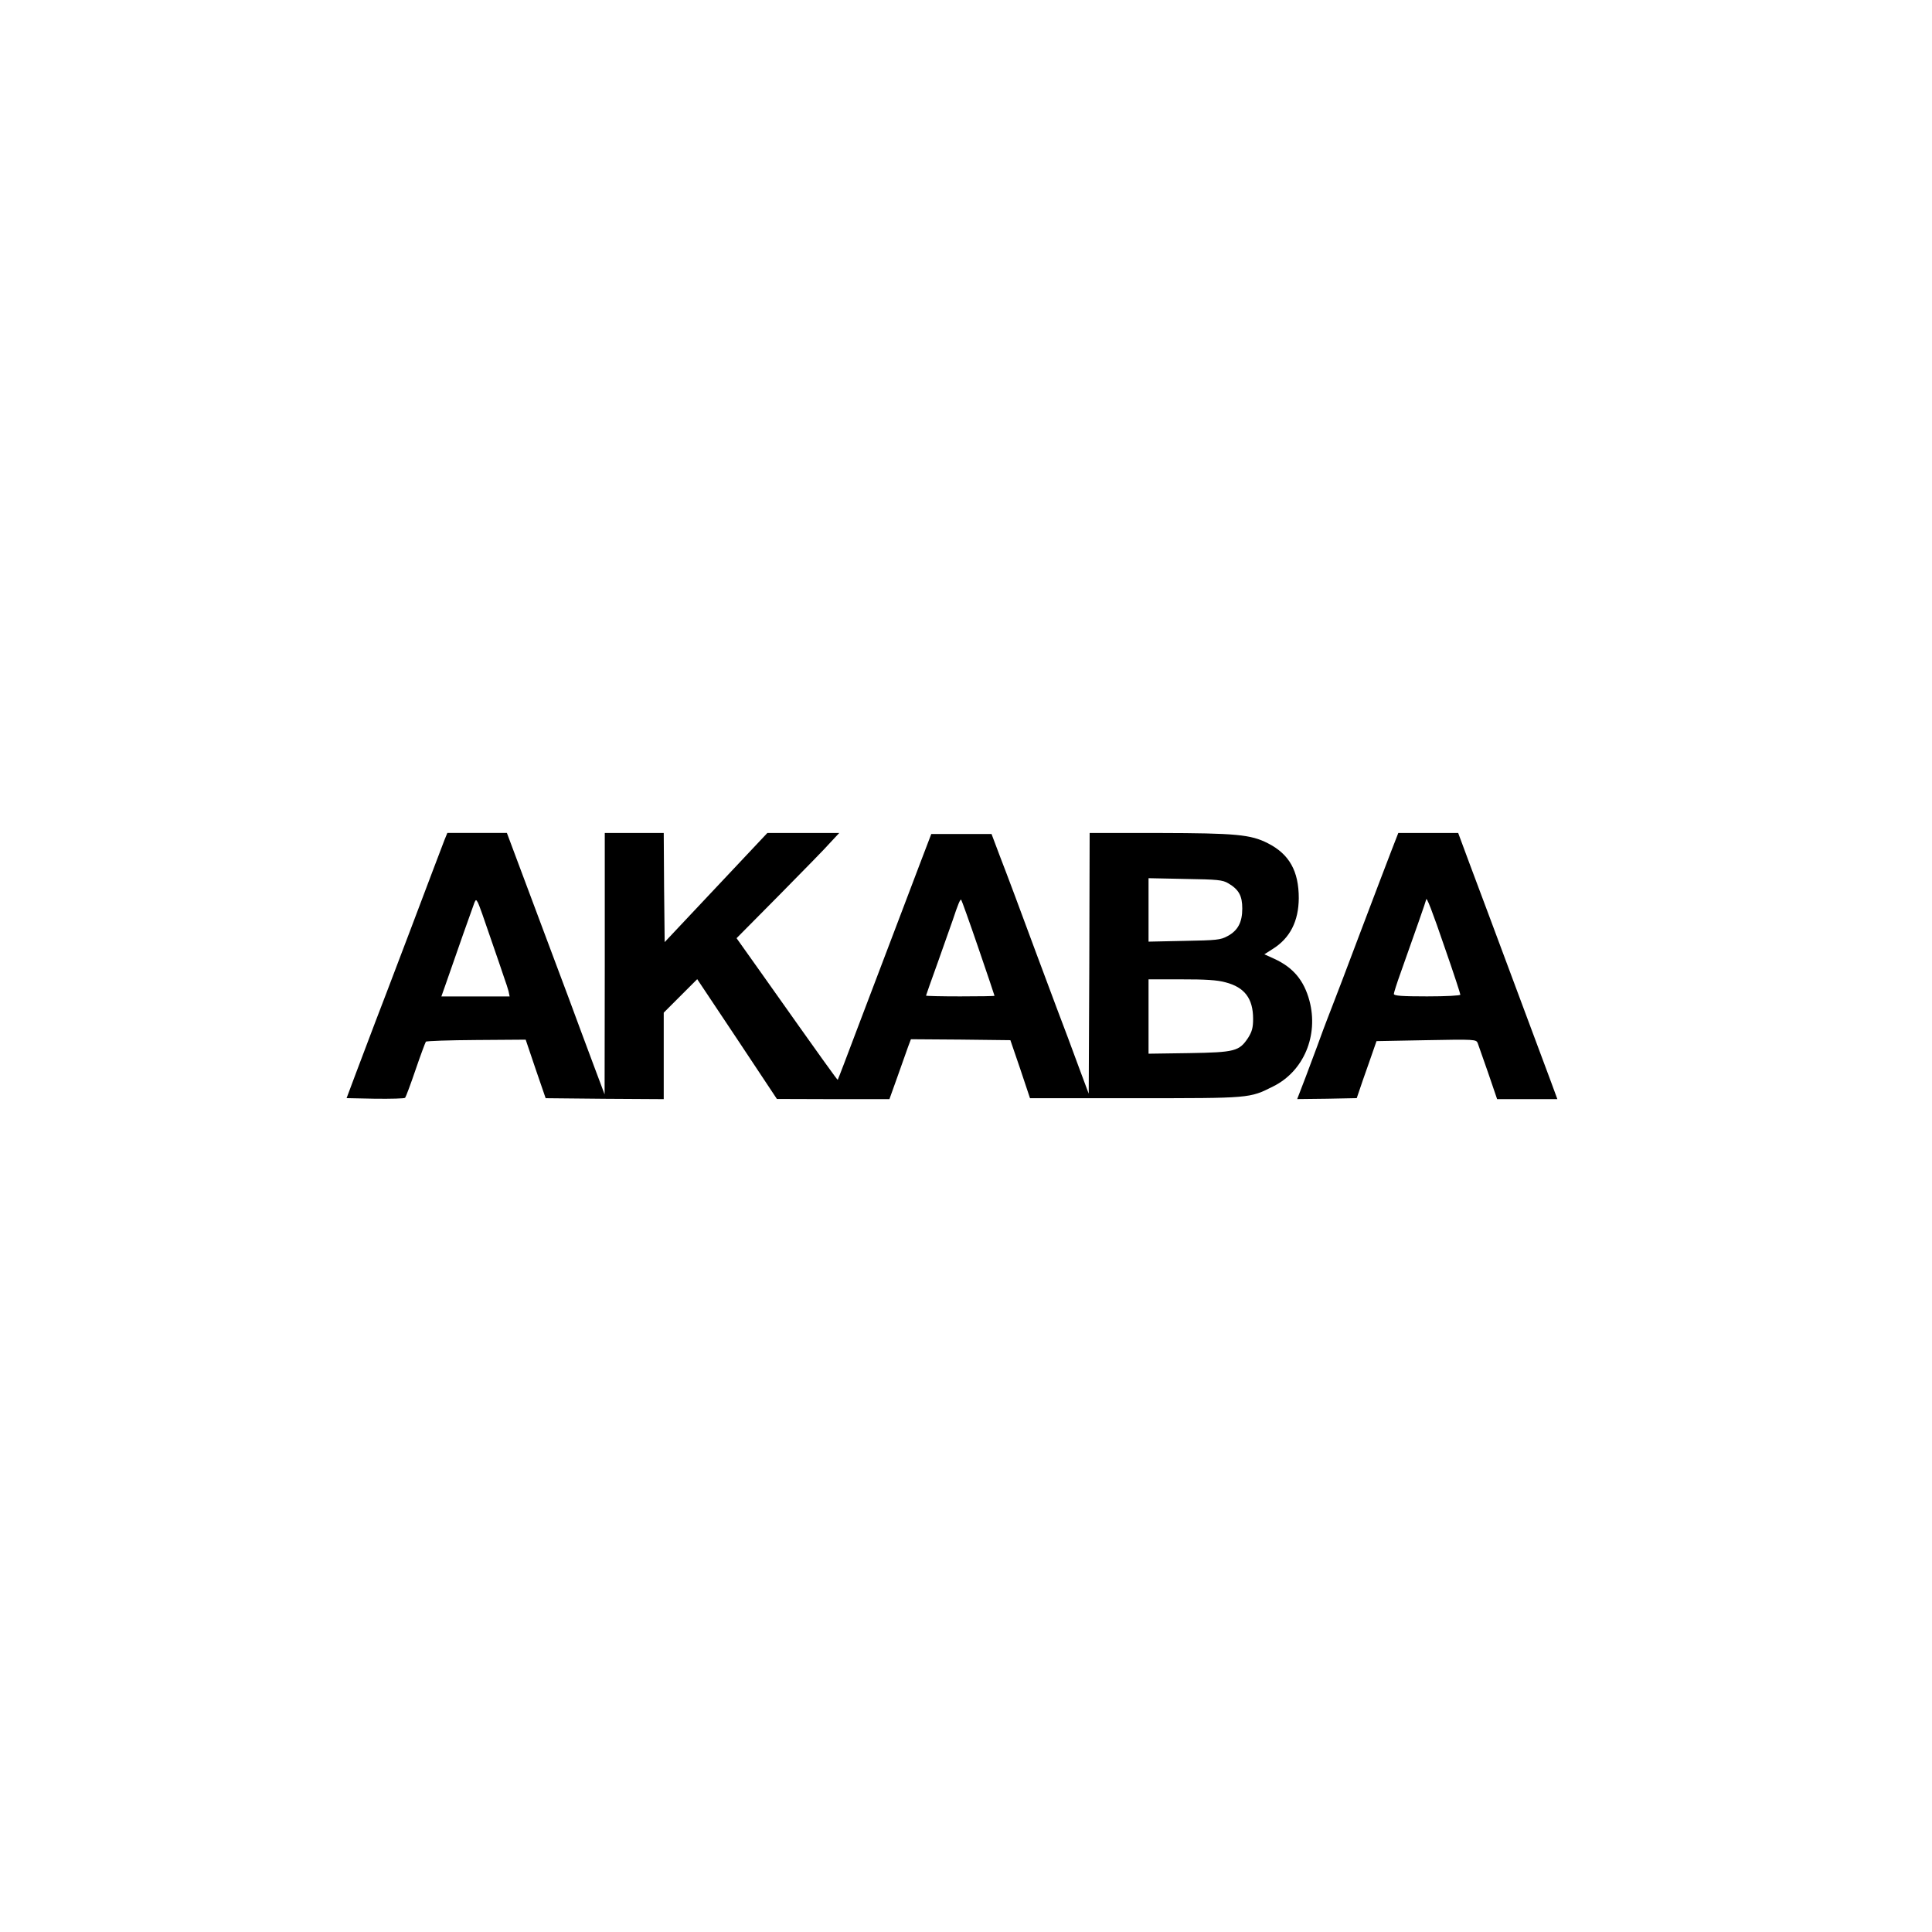
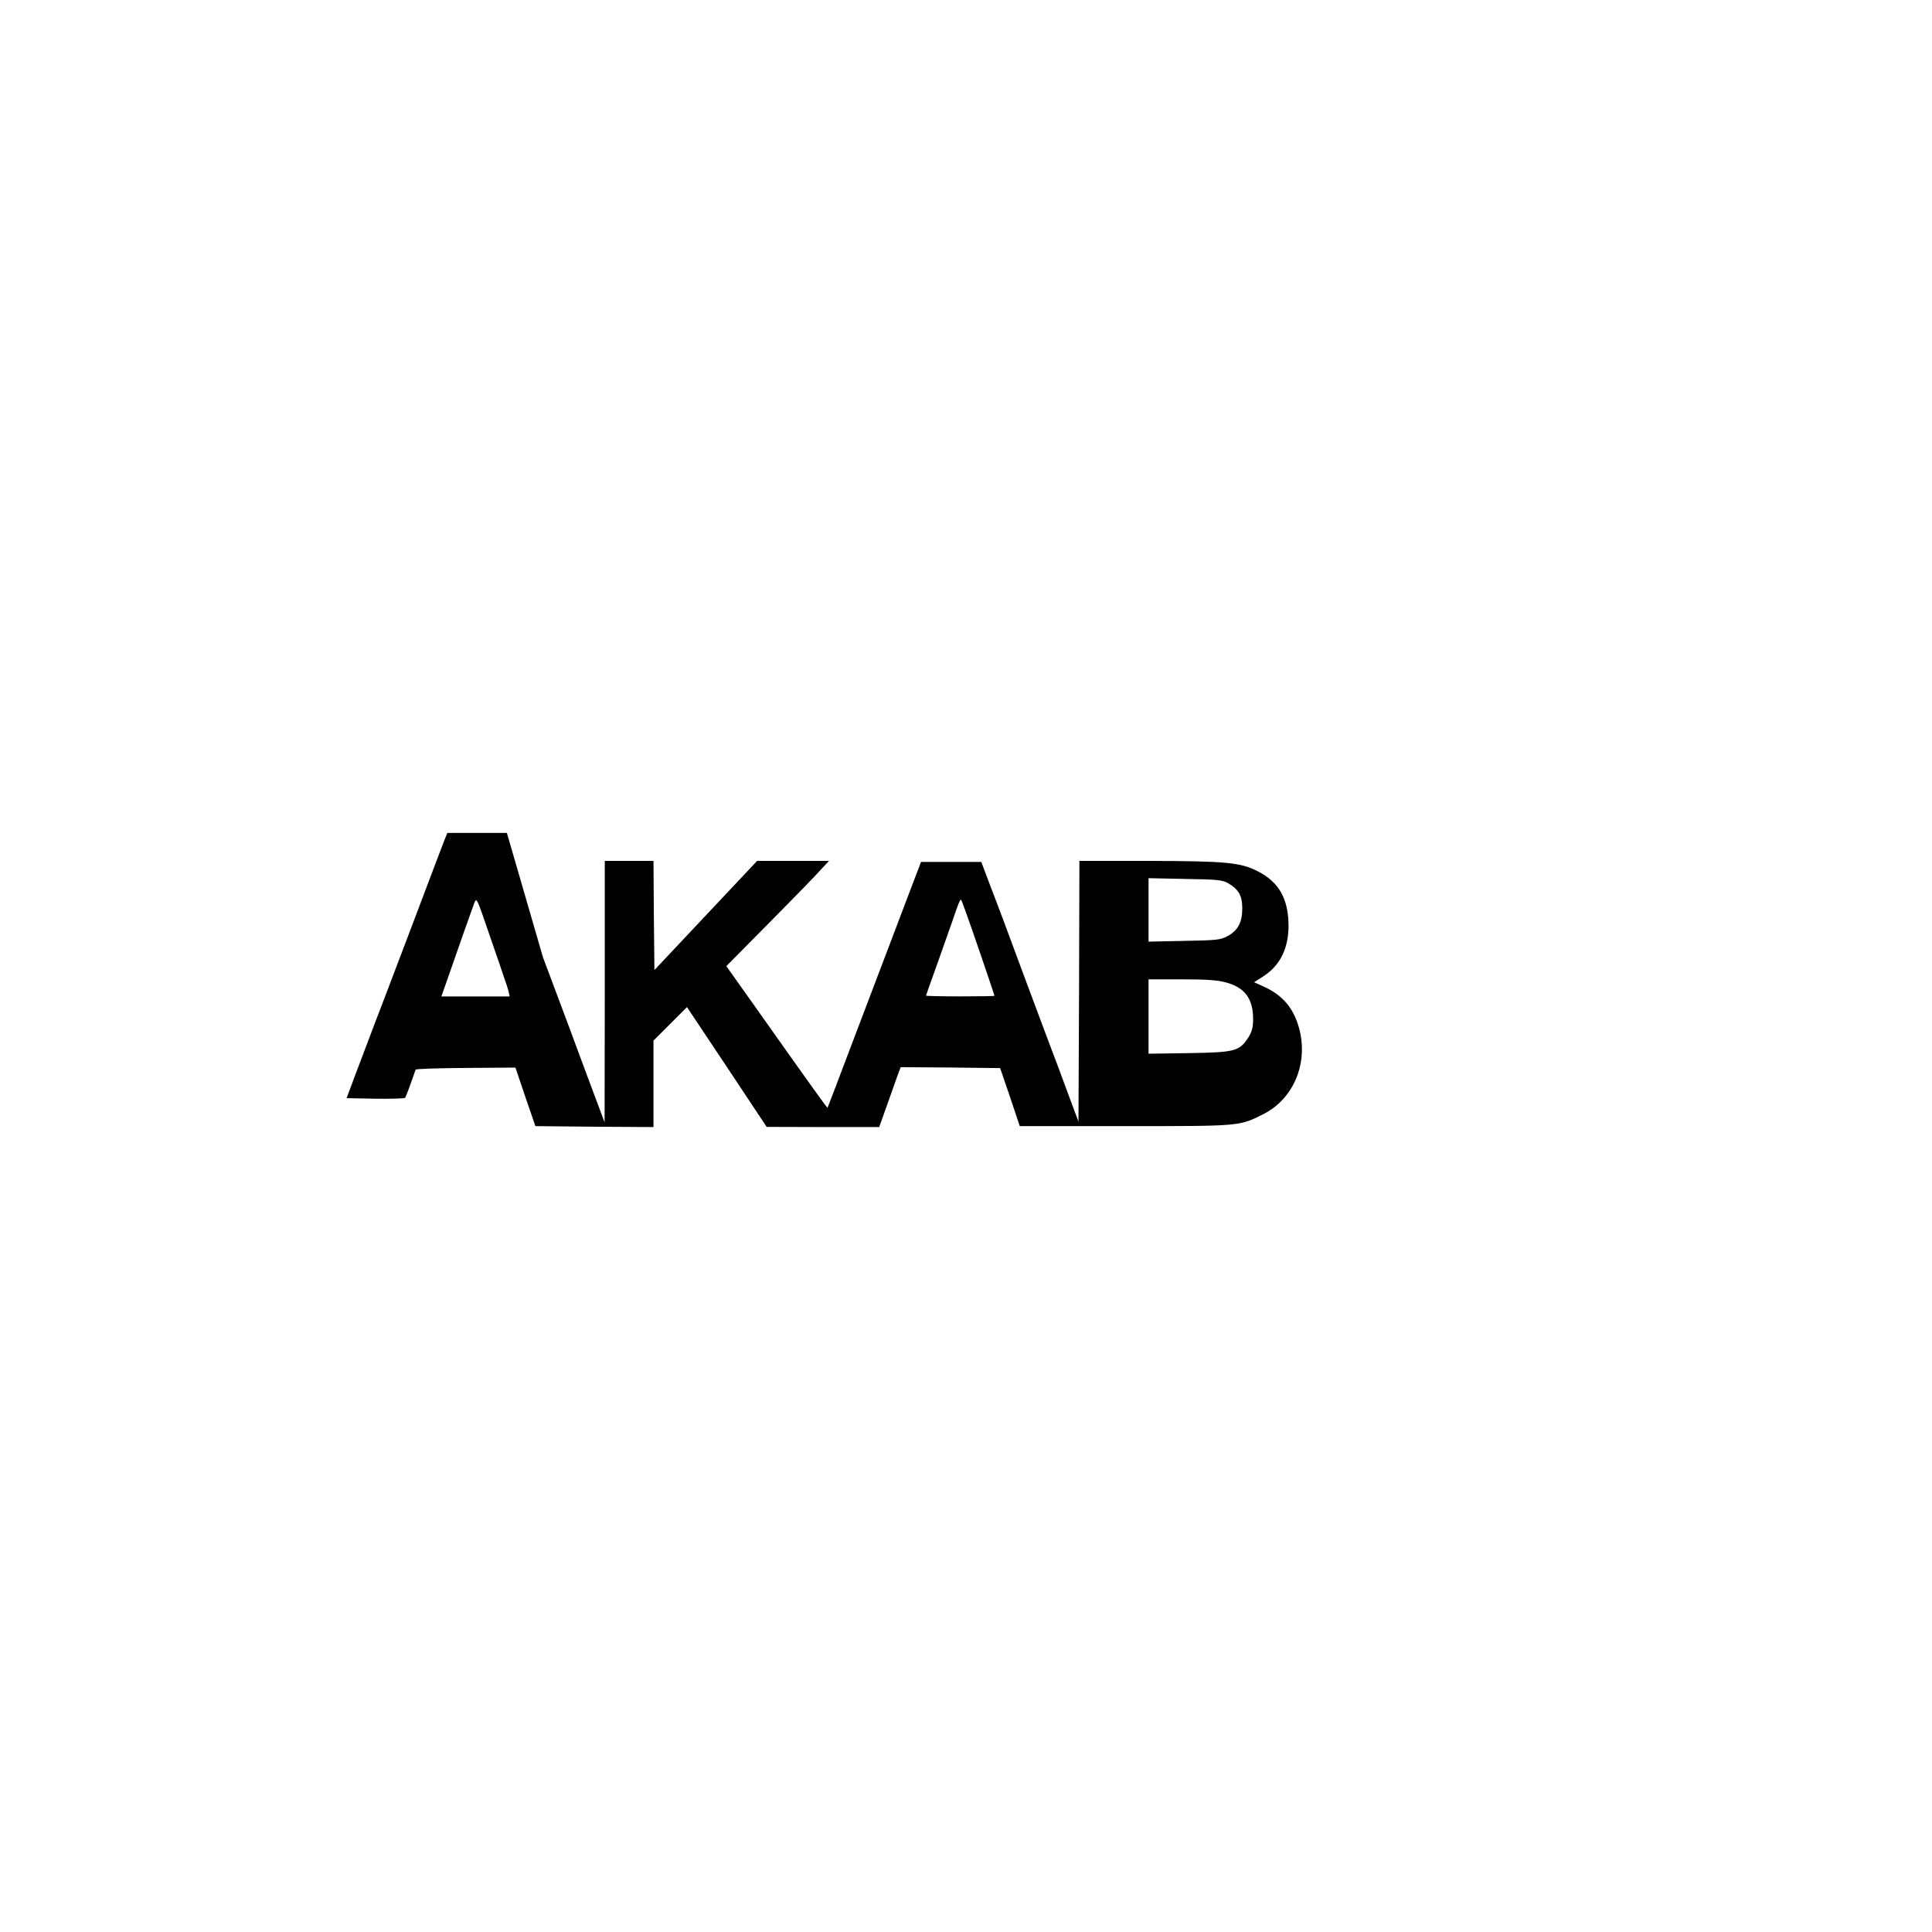
<svg xmlns="http://www.w3.org/2000/svg" version="1.1" id="Capa_1" x="0px" y="0px" viewBox="0 0 330 330" style="enable-background:new 0 0 330 330;" xml:space="preserve">
  <g transform="translate(0,141) scale(0.1,-0.1)">
-     <path d="M759.2-24.7c-2.6-6.8-29.2-76.6-58.8-155.2c-29.9-78.6-56.2-148.1-58.8-154.3c-5.2-13.6-12.7-33.4-33.8-89.3L592-465.7   l49-1c27-0.3,50,0.3,51,1.6c1.3,1.6,9.4,23.1,17.9,48.1s16.6,46.4,17.5,47.7c1,1.3,39.9,2.6,86.1,2.9l84.4,0.6l16.9-50l17.2-50   l100.7-1l101-0.6v74v73.7l28.6,28.6l28.6,28.6l68.2-102.3l67.9-102.3l96.1-0.3h96.1l13.6,38c7.5,21.1,15.6,44.2,18.2,51.3l4.9,13   l84.8-0.6l85.1-1l16.9-49.4l16.6-49.7h180.2c196.8,0,194.5-0.3,235.1,20.1c52,25.7,77.9,86.7,62,146.5   c-9.4,34.7-27.6,56.5-59.8,71.4l-17.2,7.8l14.3,9.1c29.6,18.5,44.2,47.4,44.5,86.7c0,46.4-16.2,75.3-52.9,93.9   c-29.2,14.9-54.6,17.2-184.8,17.5h-119.5l-0.6-222.5l-1-222.8l-14.3,38.3c-7.8,21.1-17.5,47.1-21.4,57.8   c-4.2,10.7-28.3,75-53.6,142.9c-25,67.9-52.6,141.6-61.4,164l-15.3,40.6h-51.6h-51.3l-19.2-50.3c-10.4-27.6-24-63.3-30.2-79.6   c-29.6-77.9-39.6-104.2-73.4-193.2c-19.8-52.6-36.4-96.1-37-96.8c-0.6-0.6-23.4,30.9-129.9,181.5l-42.9,60.4l73.7,74.4   c40.3,40.9,79.9,81.2,87.4,90l14.3,15.3h-61.4h-61.4l-87.7-93.2l-87.7-93.2l-1,93.2l-0.6,93.2h-50.3H1033v-223.1l-0.3-223.4   l-19.5,52c-10.7,28.6-20.5,54.9-21.8,58.5c-1.3,3.9-29.9,80.9-64,171.5L865.8-12.7h-50.7h-51L759.2-24.7z M2097.9-98.7   c18.2-10.7,24-21.4,24-43.2c0-23.4-7.5-37.7-25.3-47.1c-11.7-6.5-18.8-7.1-73.7-8.1l-61.1-1.3v54.2V-90l62.7-1.3   C2079.7-92.2,2088.1-92.9,2097.9-98.7z M837.8-191.9c10.7-30.9,21.4-62,23.7-69.2c2.6-7.1,5.8-16.9,7.1-21.8l1.9-9.1h-58.1h-58.5   l7.8,22.1c16.2,47.1,46.4,132.5,48.7,138.3c2.3,5.2,2.9,5.2,5.5,0.6C817.7-133.5,827.4-161.1,837.8-191.9z M1671.1-209.1   c15.3-44.5,27.6-81.2,27.6-81.8c0-0.6-26.3-1-58.5-1s-58.5,0.6-58.5,1.3c0,0.3,8.8,25.7,19.8,55.9c10.7,30.2,22.4,63,25.7,72.7   c9.4,28.3,13,36.7,14.6,35.1C1642.6-127.6,1655.9-164.7,1671.1-209.1z M2093.3-267.9c32.5-8.4,47.1-27.6,47.1-62.4   c0-14.9-1.9-21.8-8.4-32.2c-15.3-23.1-22.4-25-101-26.3l-69.2-1v63.3v63.7h56.2C2058.2-262.7,2079.7-264,2093.3-267.9z" />
-     <path d="M2376.8-42.6c-6.5-16.6-30.2-79.2-52.9-139c-22.4-59.8-44.8-118.2-49.4-129.9c-4.5-11.7-11-28.3-14.3-37.3   c-3.2-8.8-8.1-22.1-10.7-29.2c-2.6-7.1-11.4-30.2-19.2-51.3l-14.6-38l51,0.6l50.7,1l3.9,11.4c1.9,6.2,9.7,28.3,16.9,48.7l13,37.3   l85.1,1.6c82.8,1.6,85.1,1.3,87.7-4.9c1.3-3.6,9.4-26.6,17.9-51l15.3-44.8h51.3h51.6l-11,29.9c-6.2,16.6-23.1,61.7-37.3,100   c-67.5,181.2-83.1,222.8-101.6,272.1l-19.5,52.6h-51h-51.3L2376.8-42.6z M2468.7-211.4c14.3-40.9,25.7-76,25.7-77.6   c0-1.6-24.7-2.9-56.8-2.9c-43.2,0-56.8,1-56.8,4.2c0,1.9,5.2,18.5,11.7,36.4c23.7,66.6,43.5,123.1,43.5,124.7   C2436.3-120.2,2446.3-145.8,2468.7-211.4z" />
+     <path d="M759.2-24.7c-2.6-6.8-29.2-76.6-58.8-155.2c-29.9-78.6-56.2-148.1-58.8-154.3c-5.2-13.6-12.7-33.4-33.8-89.3L592-465.7   l49-1c27-0.3,50,0.3,51,1.6c1.3,1.6,9.4,23.1,17.9,48.1c1,1.3,39.9,2.6,86.1,2.9l84.4,0.6l16.9-50l17.2-50   l100.7-1l101-0.6v74v73.7l28.6,28.6l28.6,28.6l68.2-102.3l67.9-102.3l96.1-0.3h96.1l13.6,38c7.5,21.1,15.6,44.2,18.2,51.3l4.9,13   l84.8-0.6l85.1-1l16.9-49.4l16.6-49.7h180.2c196.8,0,194.5-0.3,235.1,20.1c52,25.7,77.9,86.7,62,146.5   c-9.4,34.7-27.6,56.5-59.8,71.4l-17.2,7.8l14.3,9.1c29.6,18.5,44.2,47.4,44.5,86.7c0,46.4-16.2,75.3-52.9,93.9   c-29.2,14.9-54.6,17.2-184.8,17.5h-119.5l-0.6-222.5l-1-222.8l-14.3,38.3c-7.8,21.1-17.5,47.1-21.4,57.8   c-4.2,10.7-28.3,75-53.6,142.9c-25,67.9-52.6,141.6-61.4,164l-15.3,40.6h-51.6h-51.3l-19.2-50.3c-10.4-27.6-24-63.3-30.2-79.6   c-29.6-77.9-39.6-104.2-73.4-193.2c-19.8-52.6-36.4-96.1-37-96.8c-0.6-0.6-23.4,30.9-129.9,181.5l-42.9,60.4l73.7,74.4   c40.3,40.9,79.9,81.2,87.4,90l14.3,15.3h-61.4h-61.4l-87.7-93.2l-87.7-93.2l-1,93.2l-0.6,93.2h-50.3H1033v-223.1l-0.3-223.4   l-19.5,52c-10.7,28.6-20.5,54.9-21.8,58.5c-1.3,3.9-29.9,80.9-64,171.5L865.8-12.7h-50.7h-51L759.2-24.7z M2097.9-98.7   c18.2-10.7,24-21.4,24-43.2c0-23.4-7.5-37.7-25.3-47.1c-11.7-6.5-18.8-7.1-73.7-8.1l-61.1-1.3v54.2V-90l62.7-1.3   C2079.7-92.2,2088.1-92.9,2097.9-98.7z M837.8-191.9c10.7-30.9,21.4-62,23.7-69.2c2.6-7.1,5.8-16.9,7.1-21.8l1.9-9.1h-58.1h-58.5   l7.8,22.1c16.2,47.1,46.4,132.5,48.7,138.3c2.3,5.2,2.9,5.2,5.5,0.6C817.7-133.5,827.4-161.1,837.8-191.9z M1671.1-209.1   c15.3-44.5,27.6-81.2,27.6-81.8c0-0.6-26.3-1-58.5-1s-58.5,0.6-58.5,1.3c0,0.3,8.8,25.7,19.8,55.9c10.7,30.2,22.4,63,25.7,72.7   c9.4,28.3,13,36.7,14.6,35.1C1642.6-127.6,1655.9-164.7,1671.1-209.1z M2093.3-267.9c32.5-8.4,47.1-27.6,47.1-62.4   c0-14.9-1.9-21.8-8.4-32.2c-15.3-23.1-22.4-25-101-26.3l-69.2-1v63.3v63.7h56.2C2058.2-262.7,2079.7-264,2093.3-267.9z" />
  </g>
</svg>